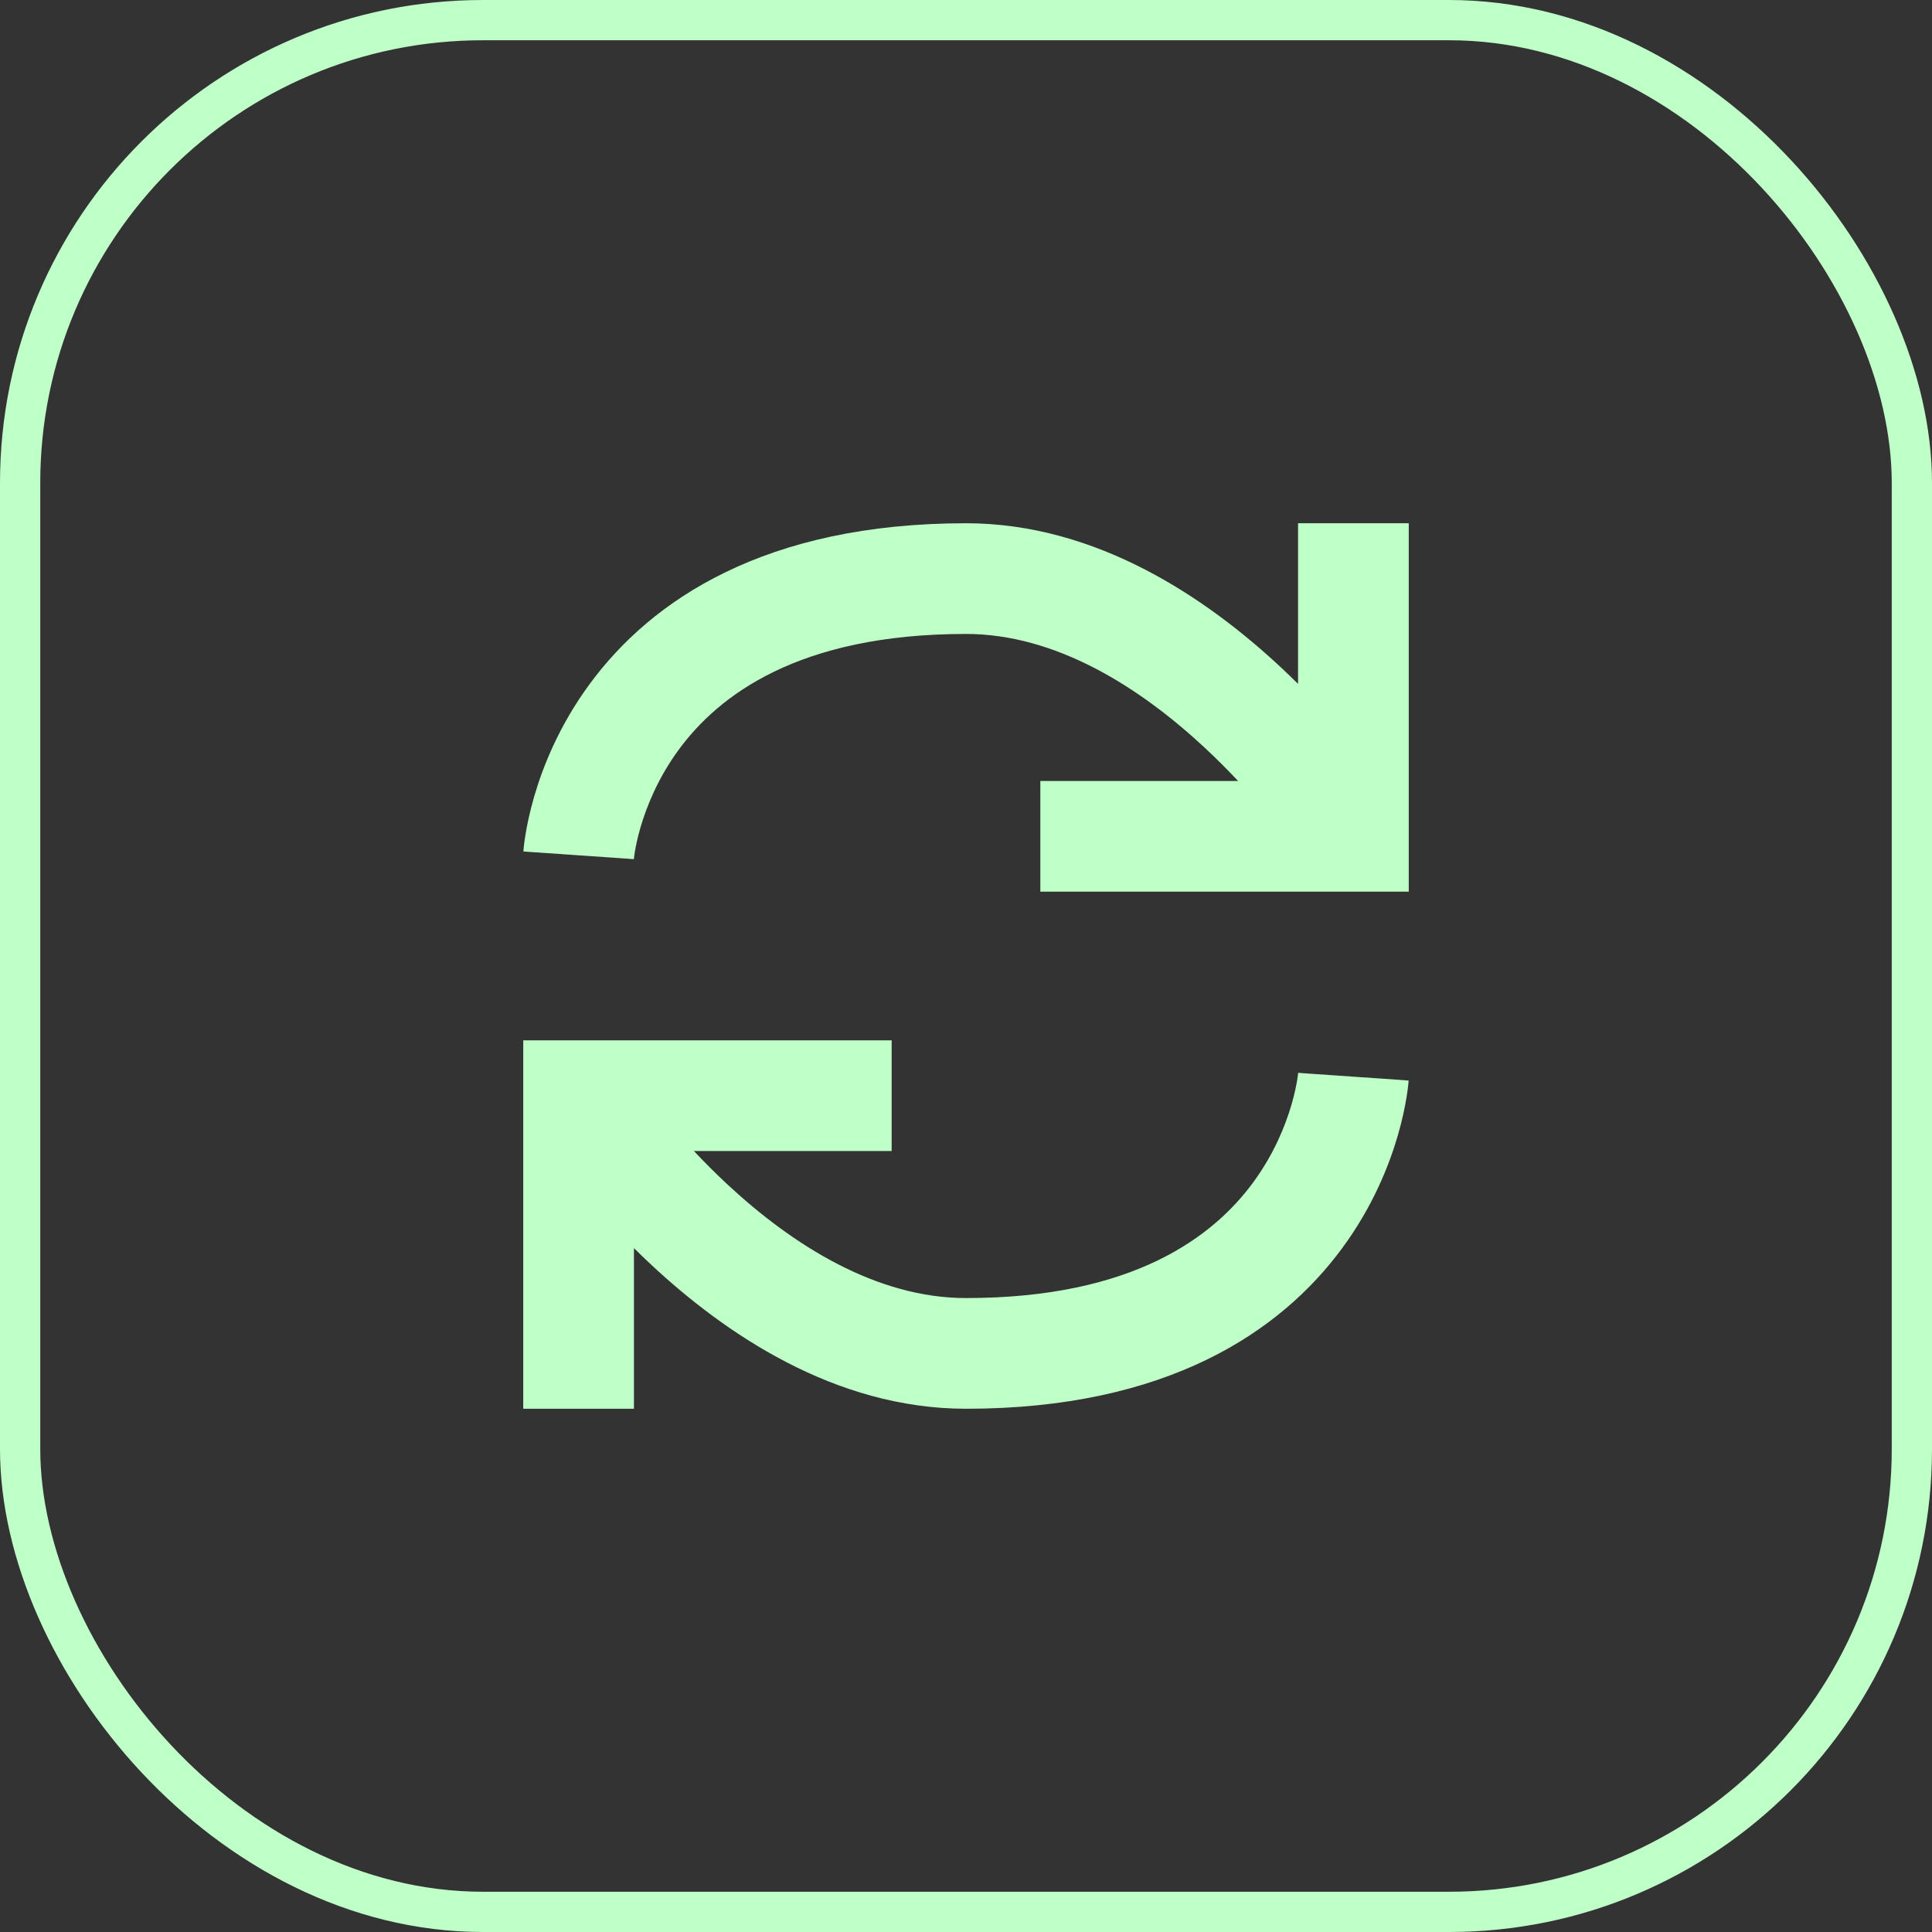
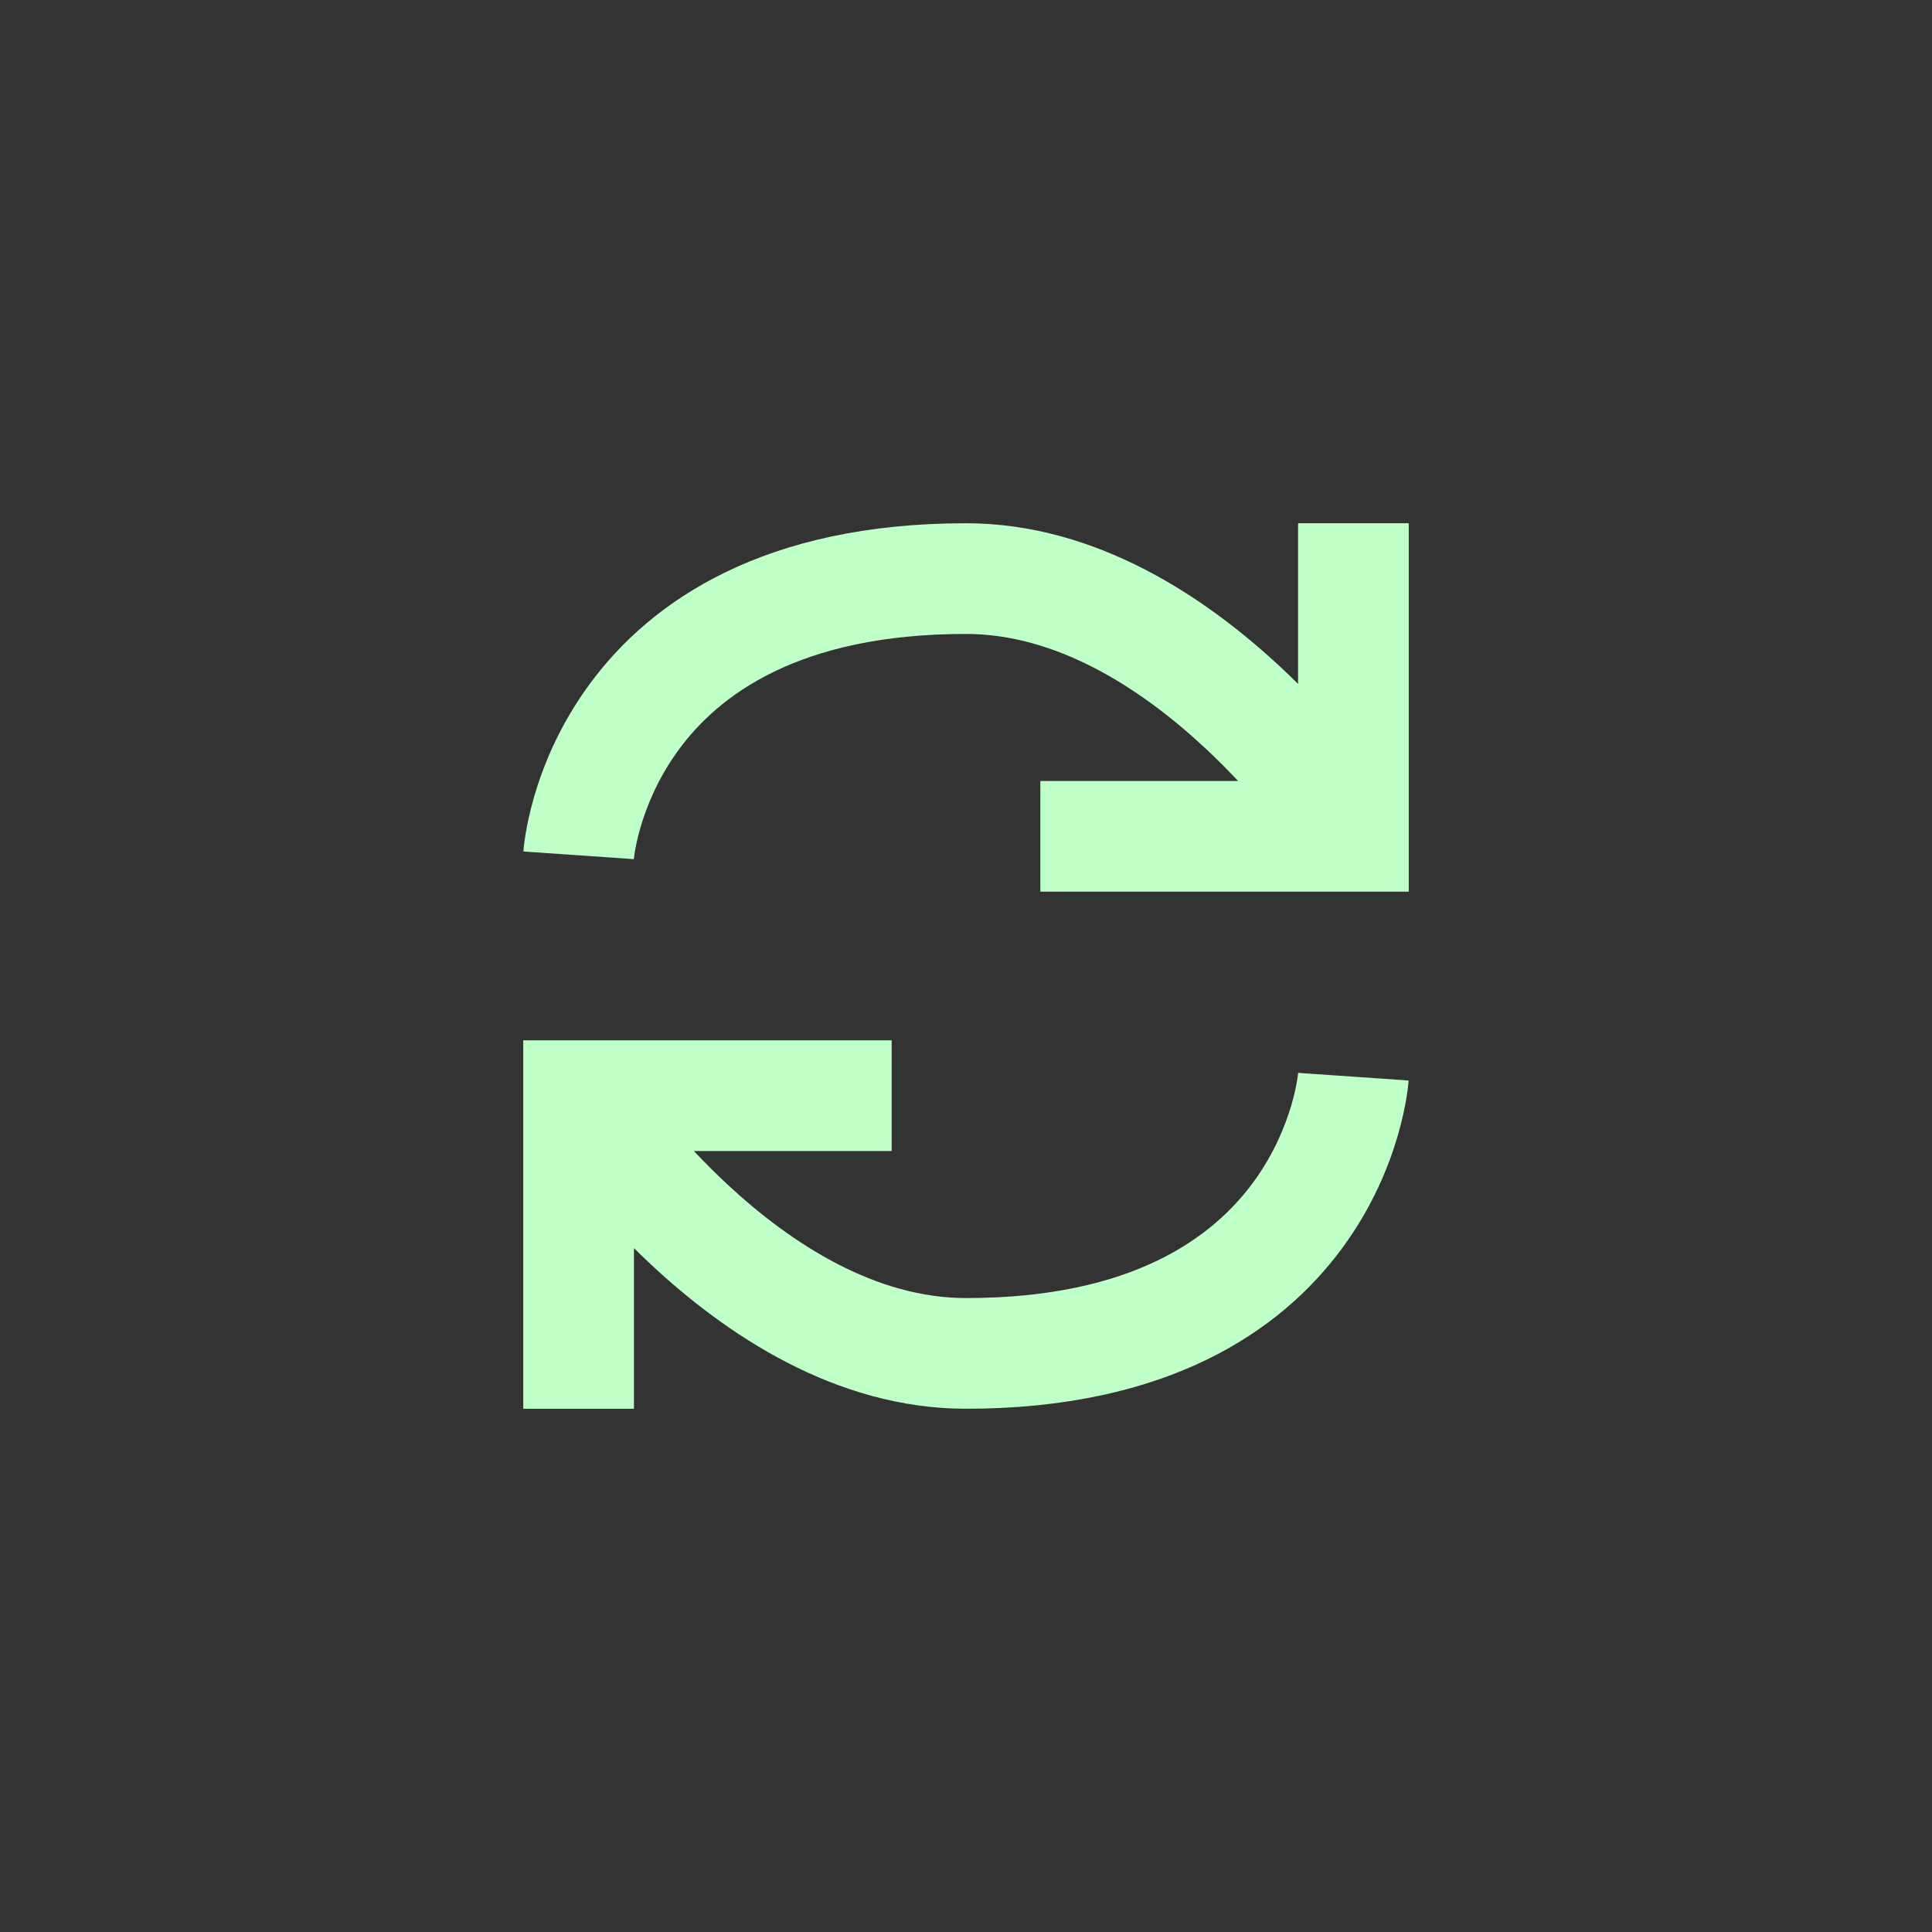
<svg xmlns="http://www.w3.org/2000/svg" width="48" height="48" viewBox="0 0 48 48" fill="none">
  <rect x="0" y="0" width="48" height="48" fill="#333333" stroke="none" />
-   <rect x="0.5" y="0.5" width="47" height="47" rx="11.5" stroke="#BFFFC8" />
-   <path fill-rule="evenodd" clip-rule="evenodd" d="M32.25 13V16.991C32.109 16.852 31.963 16.711 31.812 16.57C30.006 14.888 27.273 13 24 13C19.023 13 16.189 14.898 14.647 16.999C13.899 18.017 13.492 19.031 13.271 19.792C13.16 20.174 13.095 20.497 13.056 20.732C13.037 20.85 13.024 20.947 13.016 21.018C13.012 21.054 13.009 21.084 13.007 21.107L13.005 21.137L13.004 21.148L13.004 21.152L13.003 21.154C13.003 21.155 13.003 21.156 14.375 21.25C15.747 21.344 15.747 21.345 15.747 21.346L15.746 21.347L15.746 21.35L15.746 21.354V21.354C15.746 21.351 15.747 21.342 15.749 21.327C15.752 21.298 15.759 21.247 15.77 21.177C15.793 21.036 15.836 20.822 15.912 20.559C16.066 20.031 16.349 19.327 16.863 18.626C17.845 17.289 19.824 15.75 24 15.75C26.227 15.75 28.307 17.064 29.938 18.583C30.234 18.859 30.509 19.136 30.76 19.403L25.847 19.403V22.153L33.625 22.153L35 22.153V20.778L35 13H32.25ZM15.75 35L15.75 31.009C15.891 31.148 16.037 31.289 16.188 31.43C17.994 33.112 20.727 35 24 35C28.977 35 31.811 33.102 33.353 31.001C34.101 29.983 34.508 28.969 34.729 28.208C34.84 27.826 34.905 27.503 34.944 27.268C34.963 27.15 34.976 27.053 34.984 26.982C34.988 26.946 34.991 26.916 34.993 26.893L34.995 26.863L34.996 26.852L34.996 26.848L34.997 26.846C34.997 26.845 34.997 26.844 33.625 26.75C32.253 26.656 32.253 26.655 32.253 26.654L32.254 26.653L32.254 26.65L32.254 26.646V26.646C32.254 26.649 32.253 26.658 32.251 26.673C32.248 26.702 32.241 26.753 32.23 26.823C32.207 26.964 32.164 27.178 32.088 27.441C31.934 27.969 31.651 28.673 31.137 29.374C30.155 30.711 28.176 32.25 24 32.25C21.773 32.25 19.693 30.936 18.062 29.417C17.766 29.141 17.491 28.864 17.24 28.597L22.153 28.597V25.847L14.375 25.847L13 25.847V27.222L13 35H15.75Z" fill="#BFFFC8" />
+   <path fill-rule="evenodd" clip-rule="evenodd" d="M32.25 13V16.991C32.109 16.852 31.963 16.711 31.812 16.57C30.006 14.888 27.273 13 24 13C19.023 13 16.189 14.898 14.647 16.999C13.899 18.017 13.492 19.031 13.271 19.792C13.16 20.174 13.095 20.497 13.056 20.732C13.037 20.85 13.024 20.947 13.016 21.018C13.012 21.054 13.009 21.084 13.007 21.107L13.005 21.137L13.004 21.152L13.003 21.154C13.003 21.155 13.003 21.156 14.375 21.25C15.747 21.344 15.747 21.345 15.747 21.346L15.746 21.347L15.746 21.35L15.746 21.354V21.354C15.746 21.351 15.747 21.342 15.749 21.327C15.752 21.298 15.759 21.247 15.77 21.177C15.793 21.036 15.836 20.822 15.912 20.559C16.066 20.031 16.349 19.327 16.863 18.626C17.845 17.289 19.824 15.75 24 15.75C26.227 15.75 28.307 17.064 29.938 18.583C30.234 18.859 30.509 19.136 30.76 19.403L25.847 19.403V22.153L33.625 22.153L35 22.153V20.778L35 13H32.25ZM15.75 35L15.75 31.009C15.891 31.148 16.037 31.289 16.188 31.43C17.994 33.112 20.727 35 24 35C28.977 35 31.811 33.102 33.353 31.001C34.101 29.983 34.508 28.969 34.729 28.208C34.84 27.826 34.905 27.503 34.944 27.268C34.963 27.15 34.976 27.053 34.984 26.982C34.988 26.946 34.991 26.916 34.993 26.893L34.995 26.863L34.996 26.852L34.996 26.848L34.997 26.846C34.997 26.845 34.997 26.844 33.625 26.75C32.253 26.656 32.253 26.655 32.253 26.654L32.254 26.653L32.254 26.65L32.254 26.646V26.646C32.254 26.649 32.253 26.658 32.251 26.673C32.248 26.702 32.241 26.753 32.23 26.823C32.207 26.964 32.164 27.178 32.088 27.441C31.934 27.969 31.651 28.673 31.137 29.374C30.155 30.711 28.176 32.25 24 32.25C21.773 32.25 19.693 30.936 18.062 29.417C17.766 29.141 17.491 28.864 17.24 28.597L22.153 28.597V25.847L14.375 25.847L13 25.847V27.222L13 35H15.75Z" fill="#BFFFC8" />
</svg>